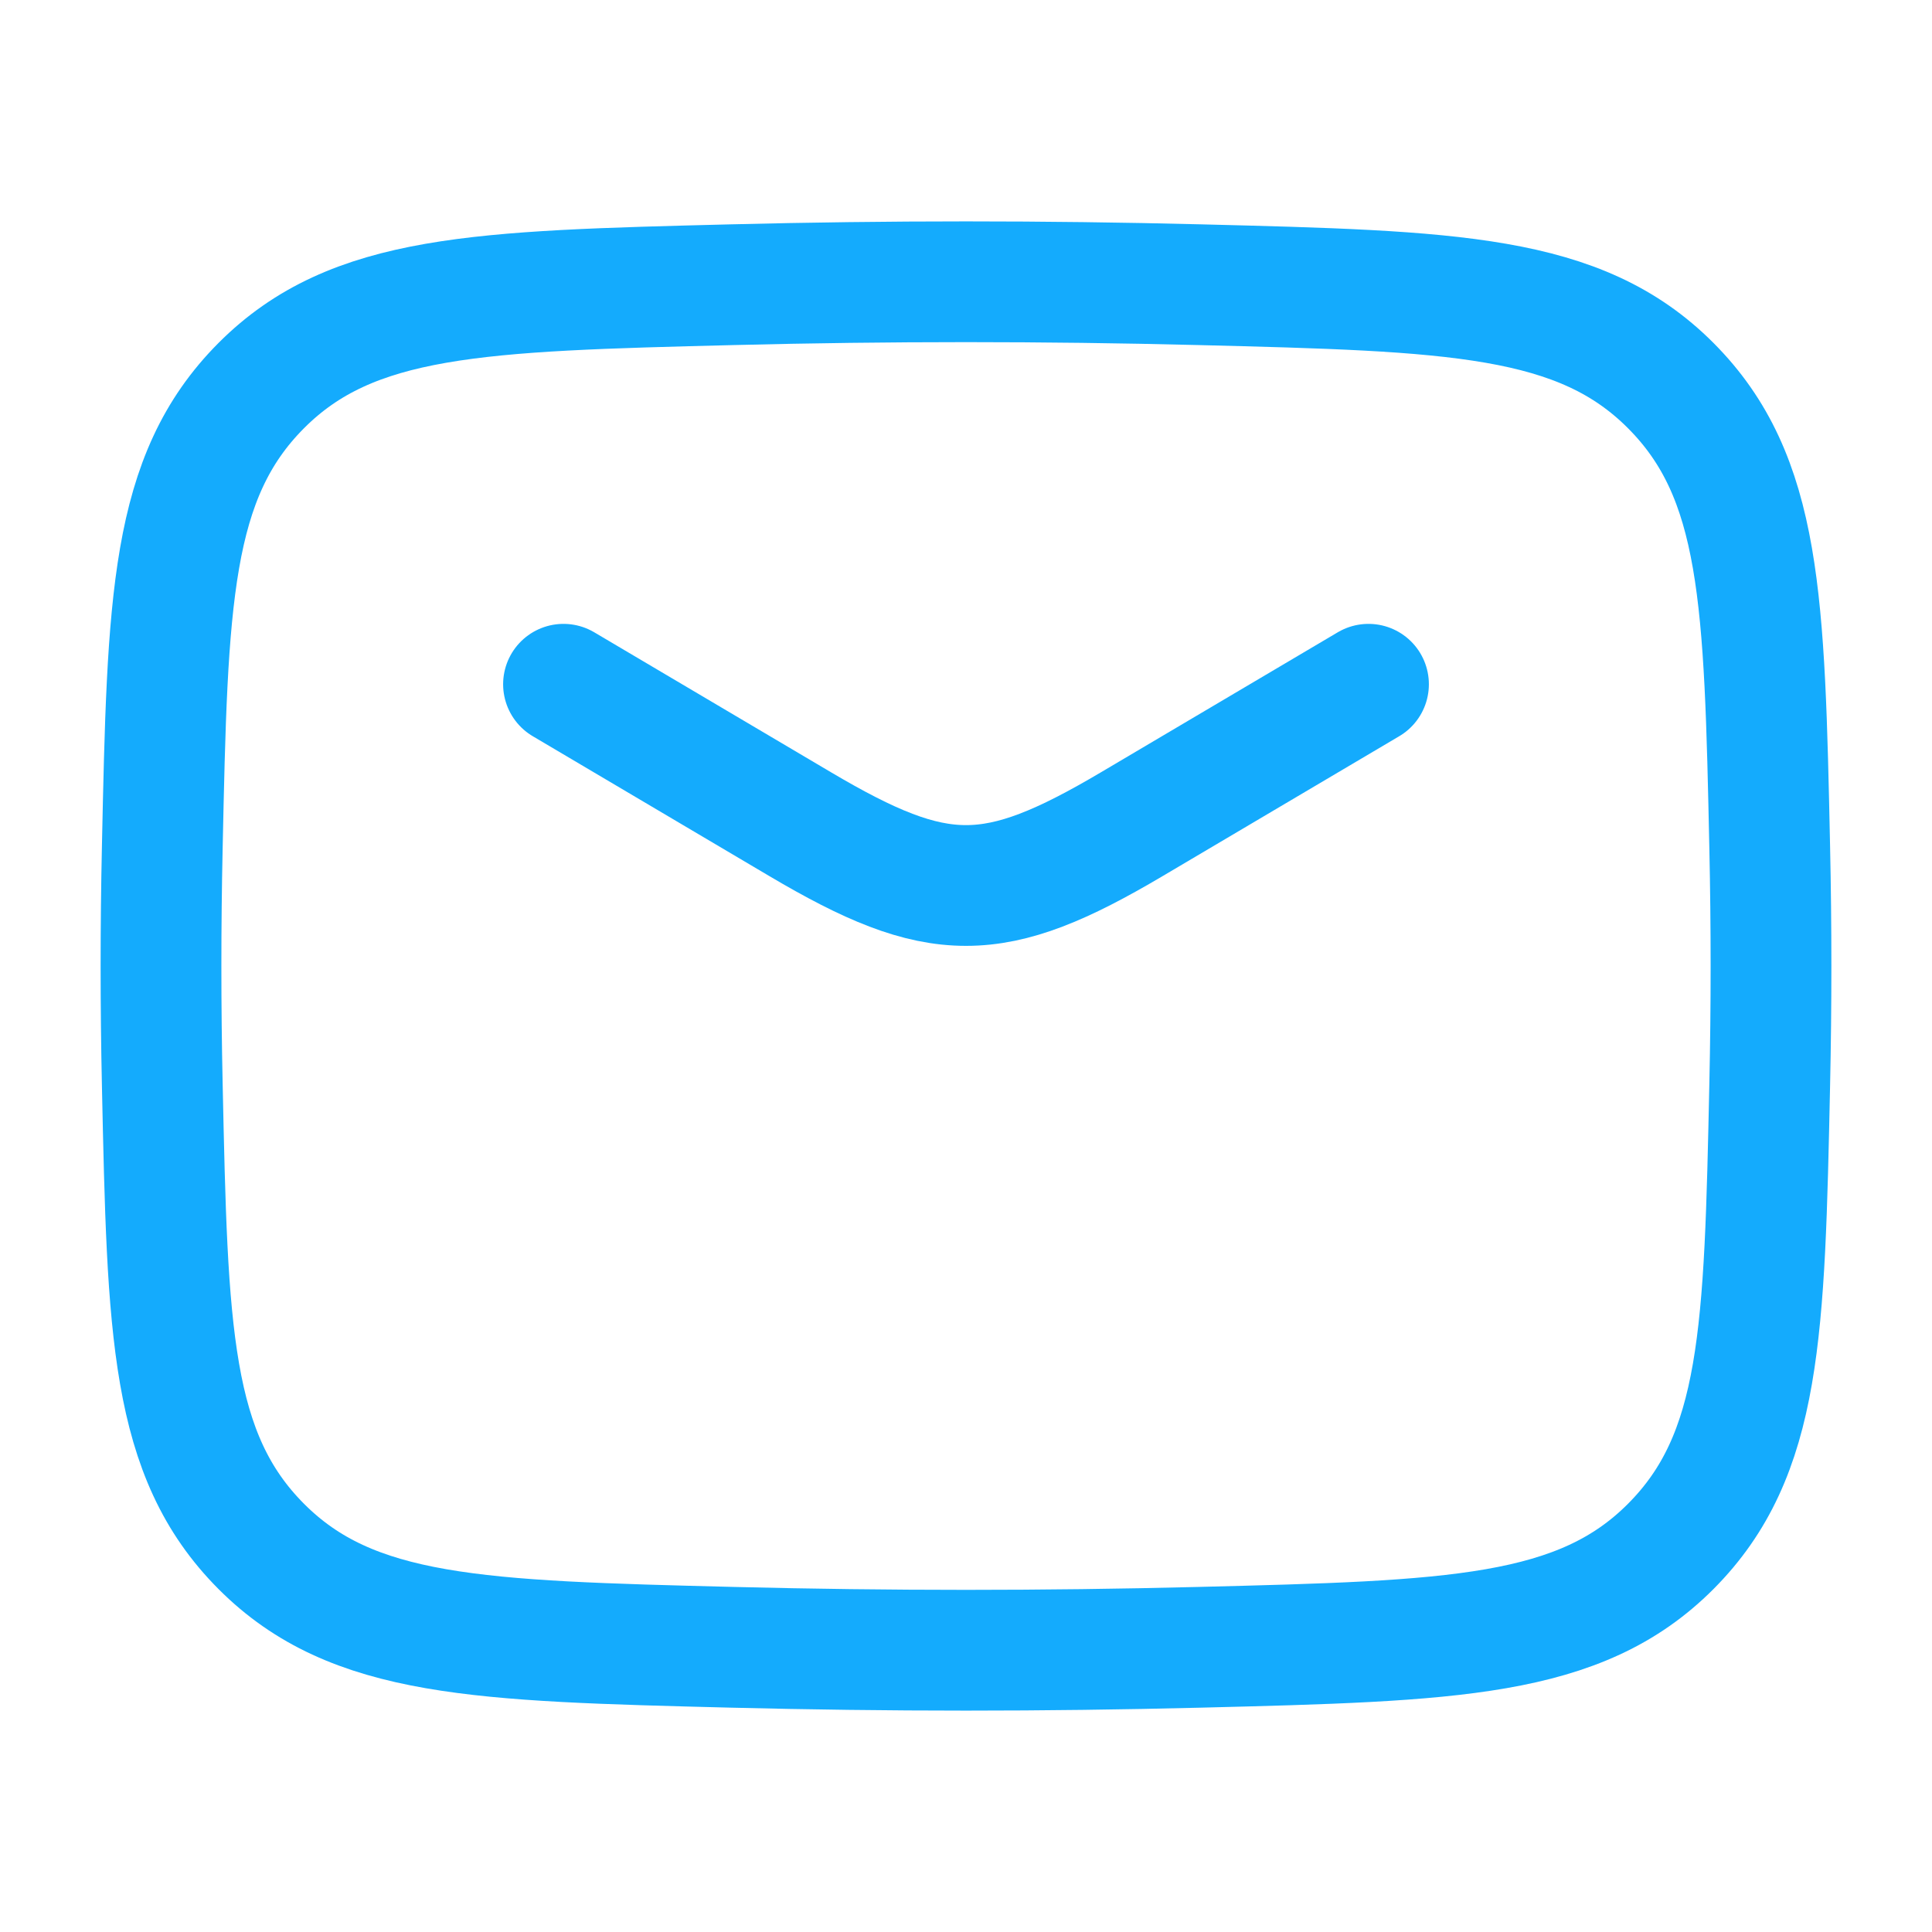
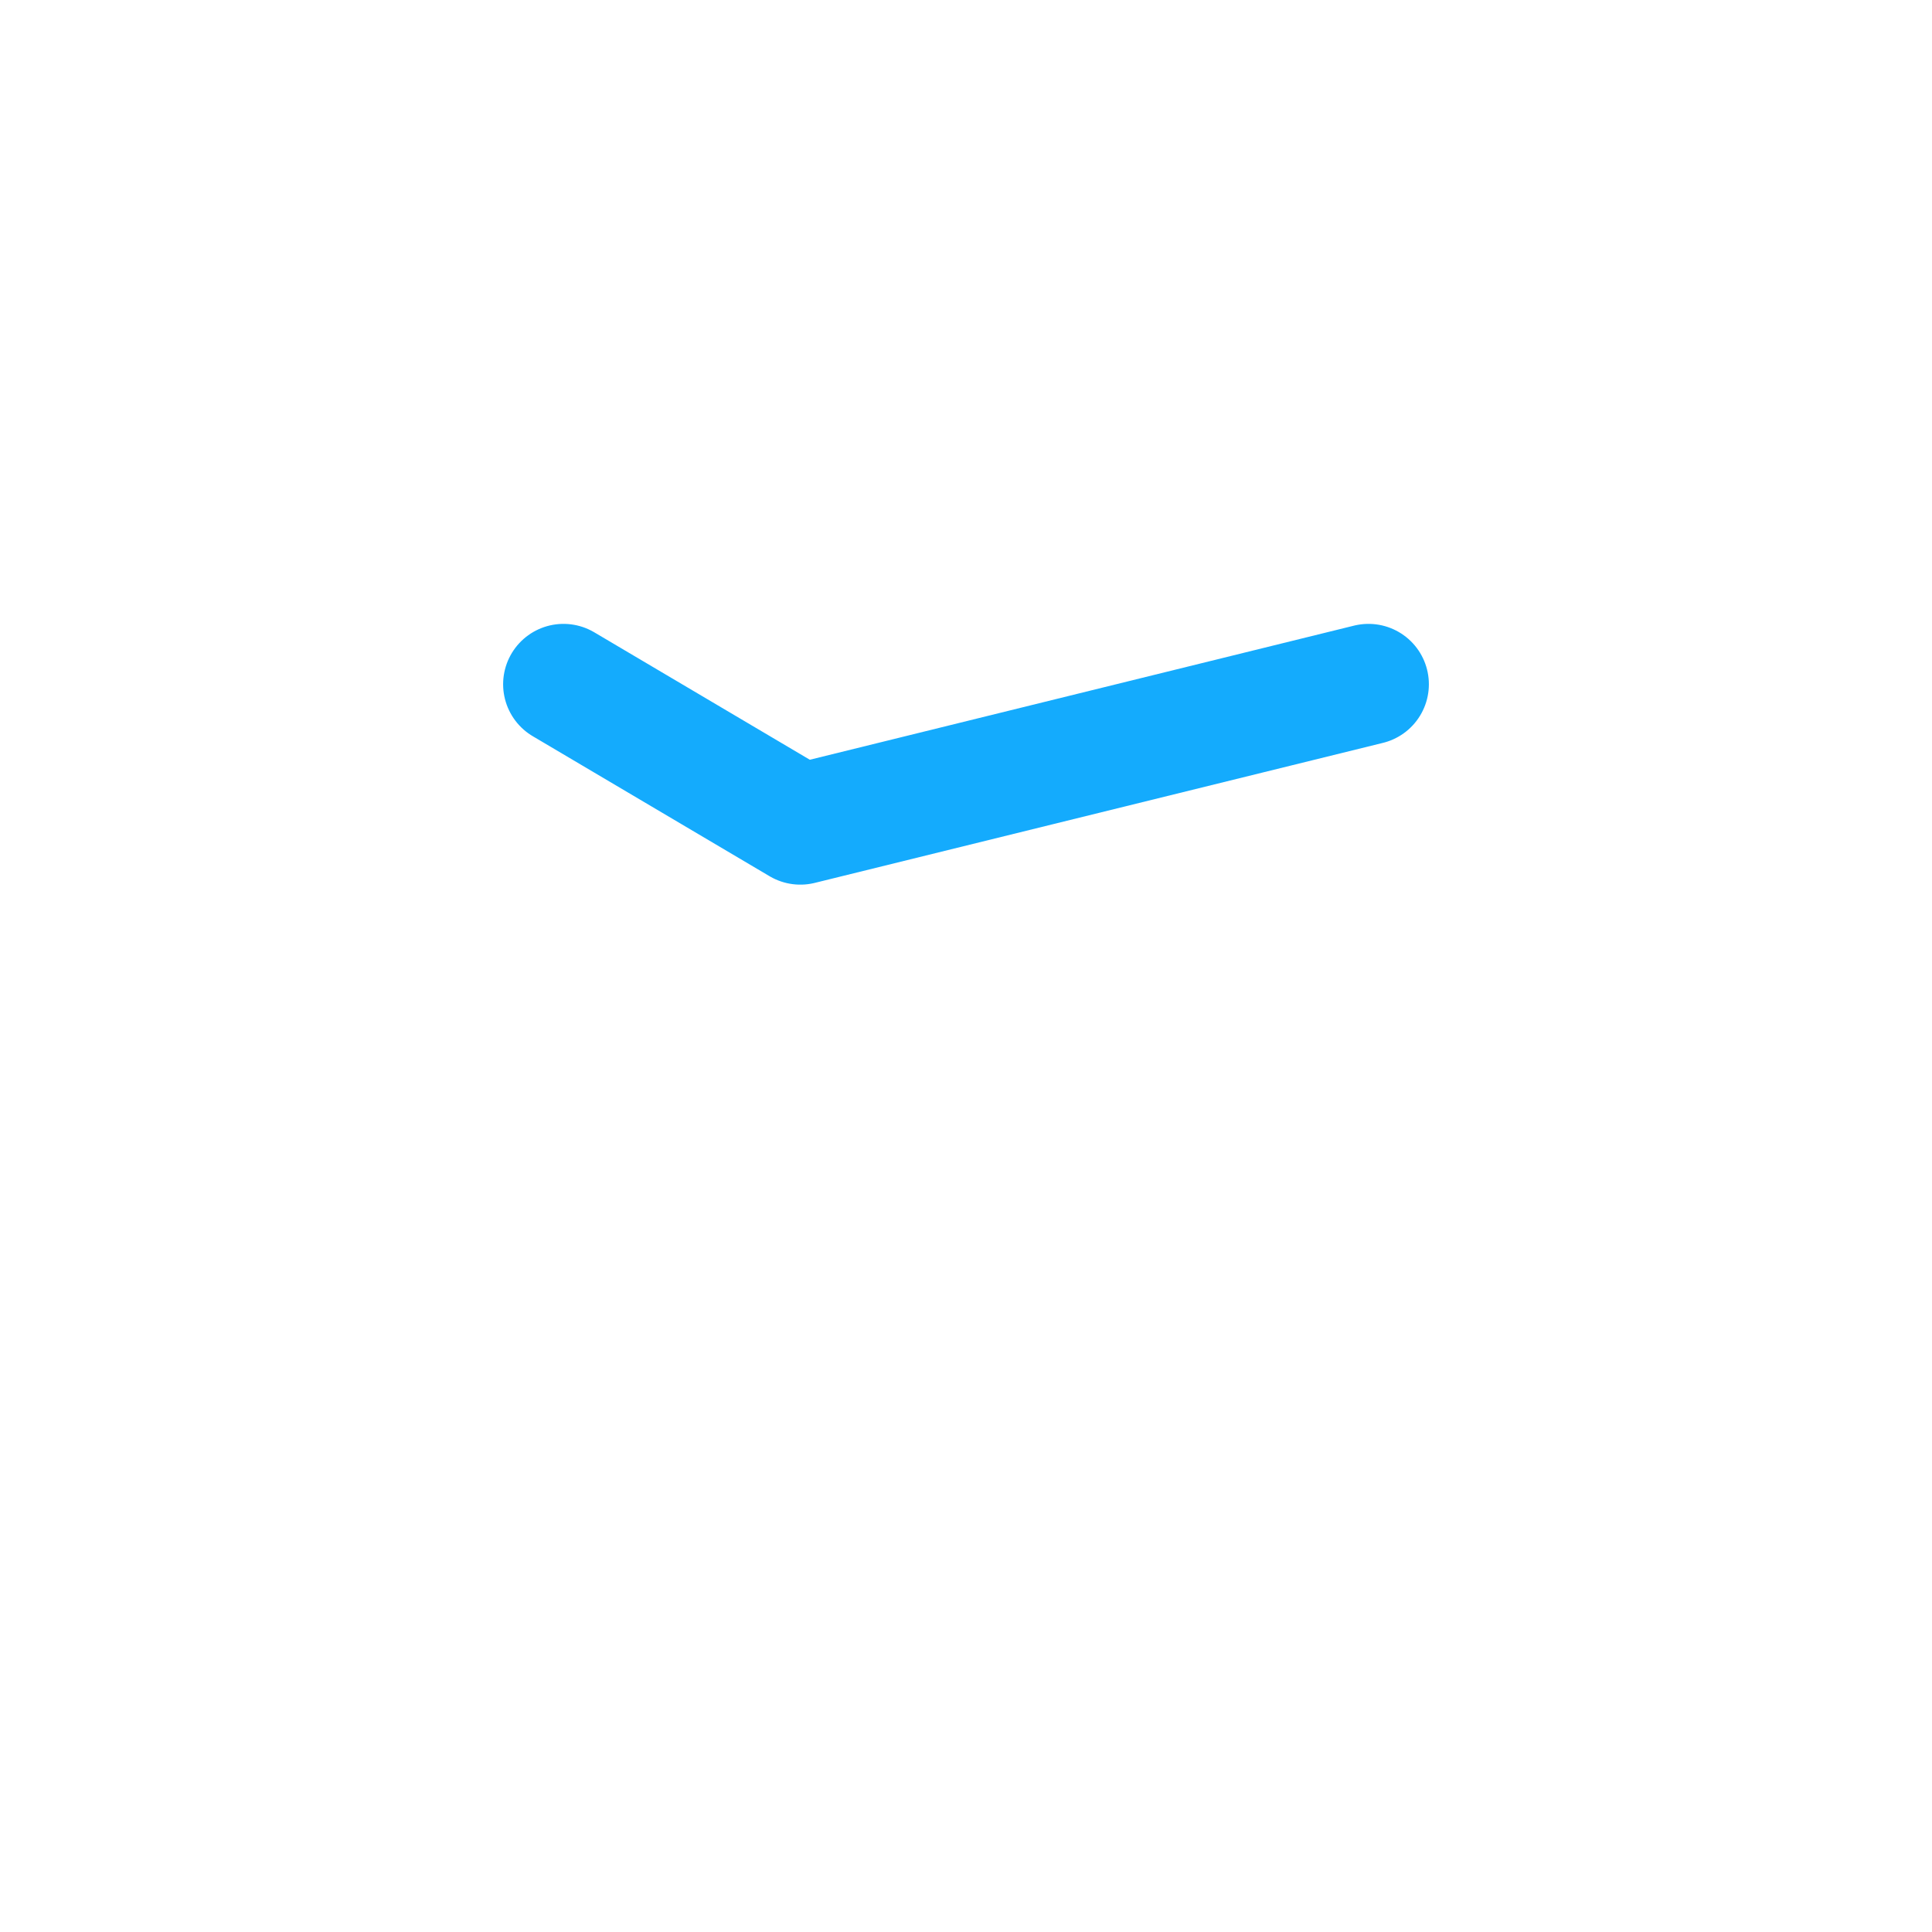
<svg xmlns="http://www.w3.org/2000/svg" width="36" height="36" viewBox="0 0 36 36" fill="none">
-   <path d="M10.5 12.75L14.913 15.359C17.486 16.88 18.514 16.88 21.087 15.359L25.5 12.75" stroke="#14ABFD" stroke-width="2.25" stroke-linecap="round" stroke-linejoin="round" />
-   <path d="M3.024 20.213C3.122 24.812 3.171 27.111 4.867 28.814C6.564 30.517 8.925 30.576 13.648 30.695C16.559 30.768 19.441 30.768 22.352 30.695C27.075 30.576 29.436 30.517 31.133 28.814C32.829 27.111 32.878 24.812 32.976 20.213C33.008 18.735 33.008 17.265 32.976 15.787C32.878 11.188 32.829 8.889 31.133 7.186C29.436 5.483 27.075 5.424 22.352 5.305C19.441 5.232 16.559 5.232 13.648 5.305C8.925 5.423 6.564 5.483 4.867 7.186C3.171 8.889 3.122 11.188 3.024 15.787C2.992 17.265 2.992 18.735 3.024 20.213Z" stroke="#14ABFD" stroke-width="2.25" stroke-linejoin="round" />
+   <path d="M10.5 12.75L14.913 15.359L25.5 12.75" stroke="#14ABFD" stroke-width="2.25" stroke-linecap="round" stroke-linejoin="round" />
</svg>